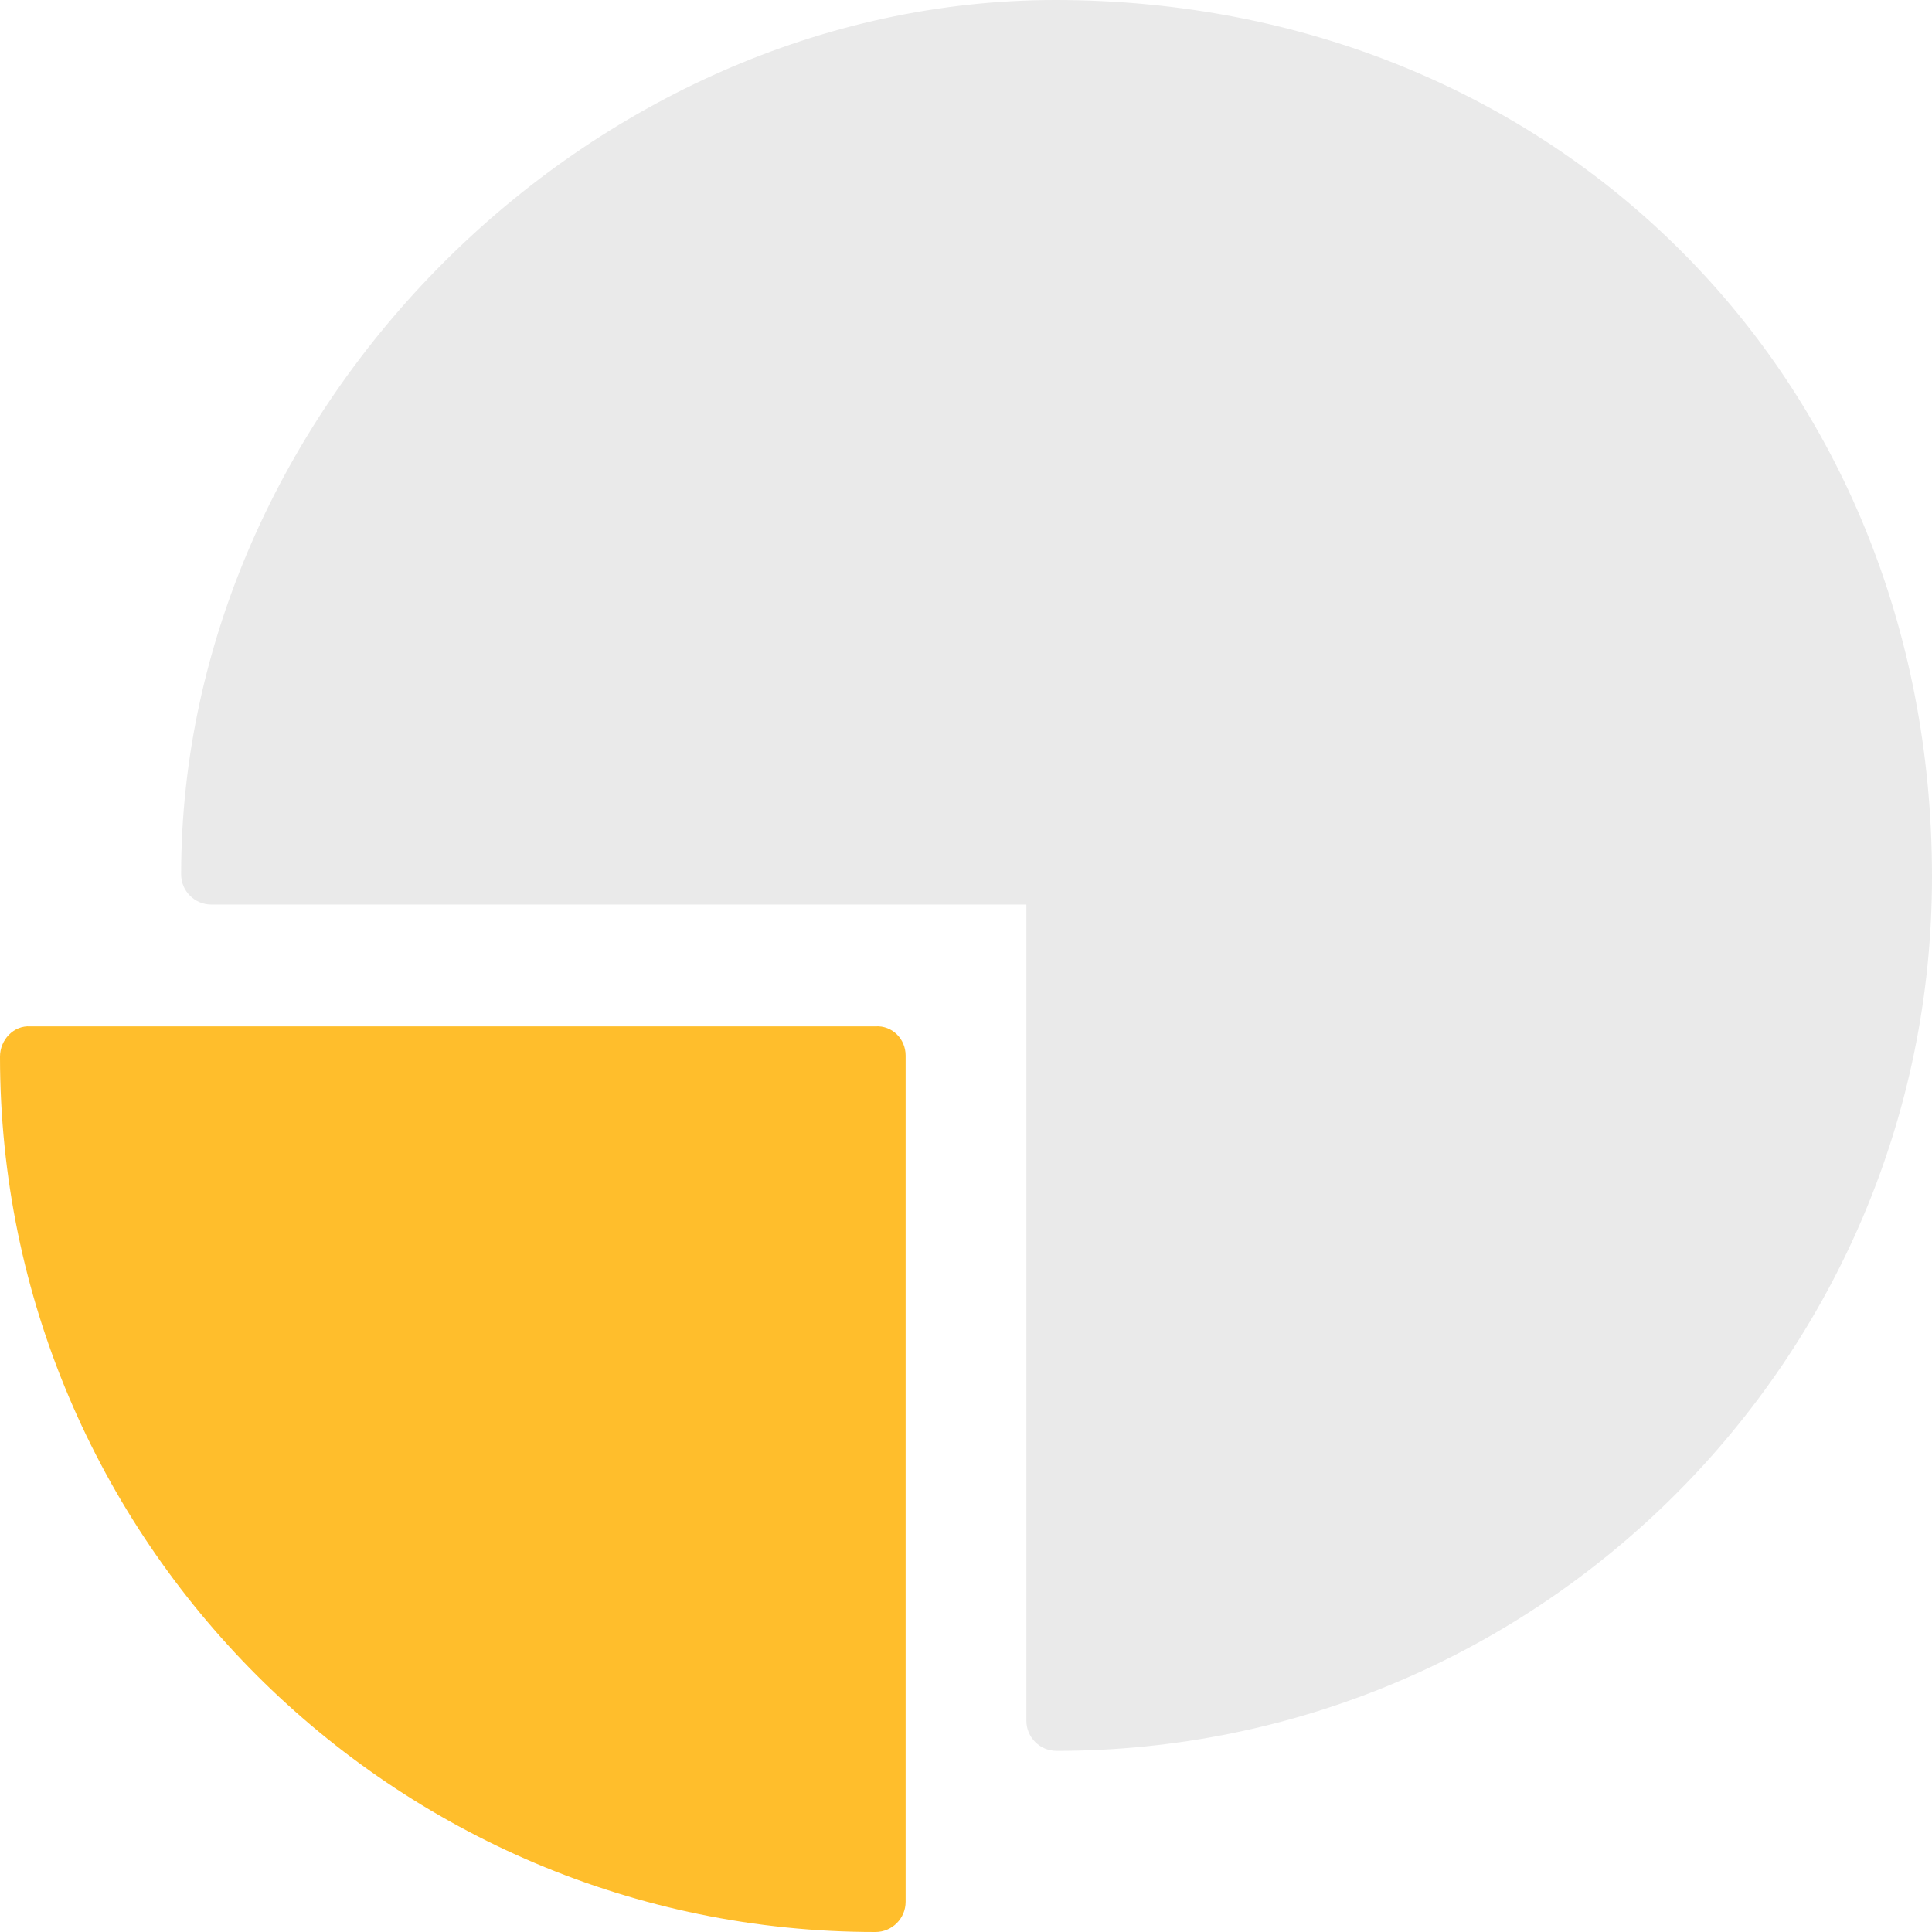
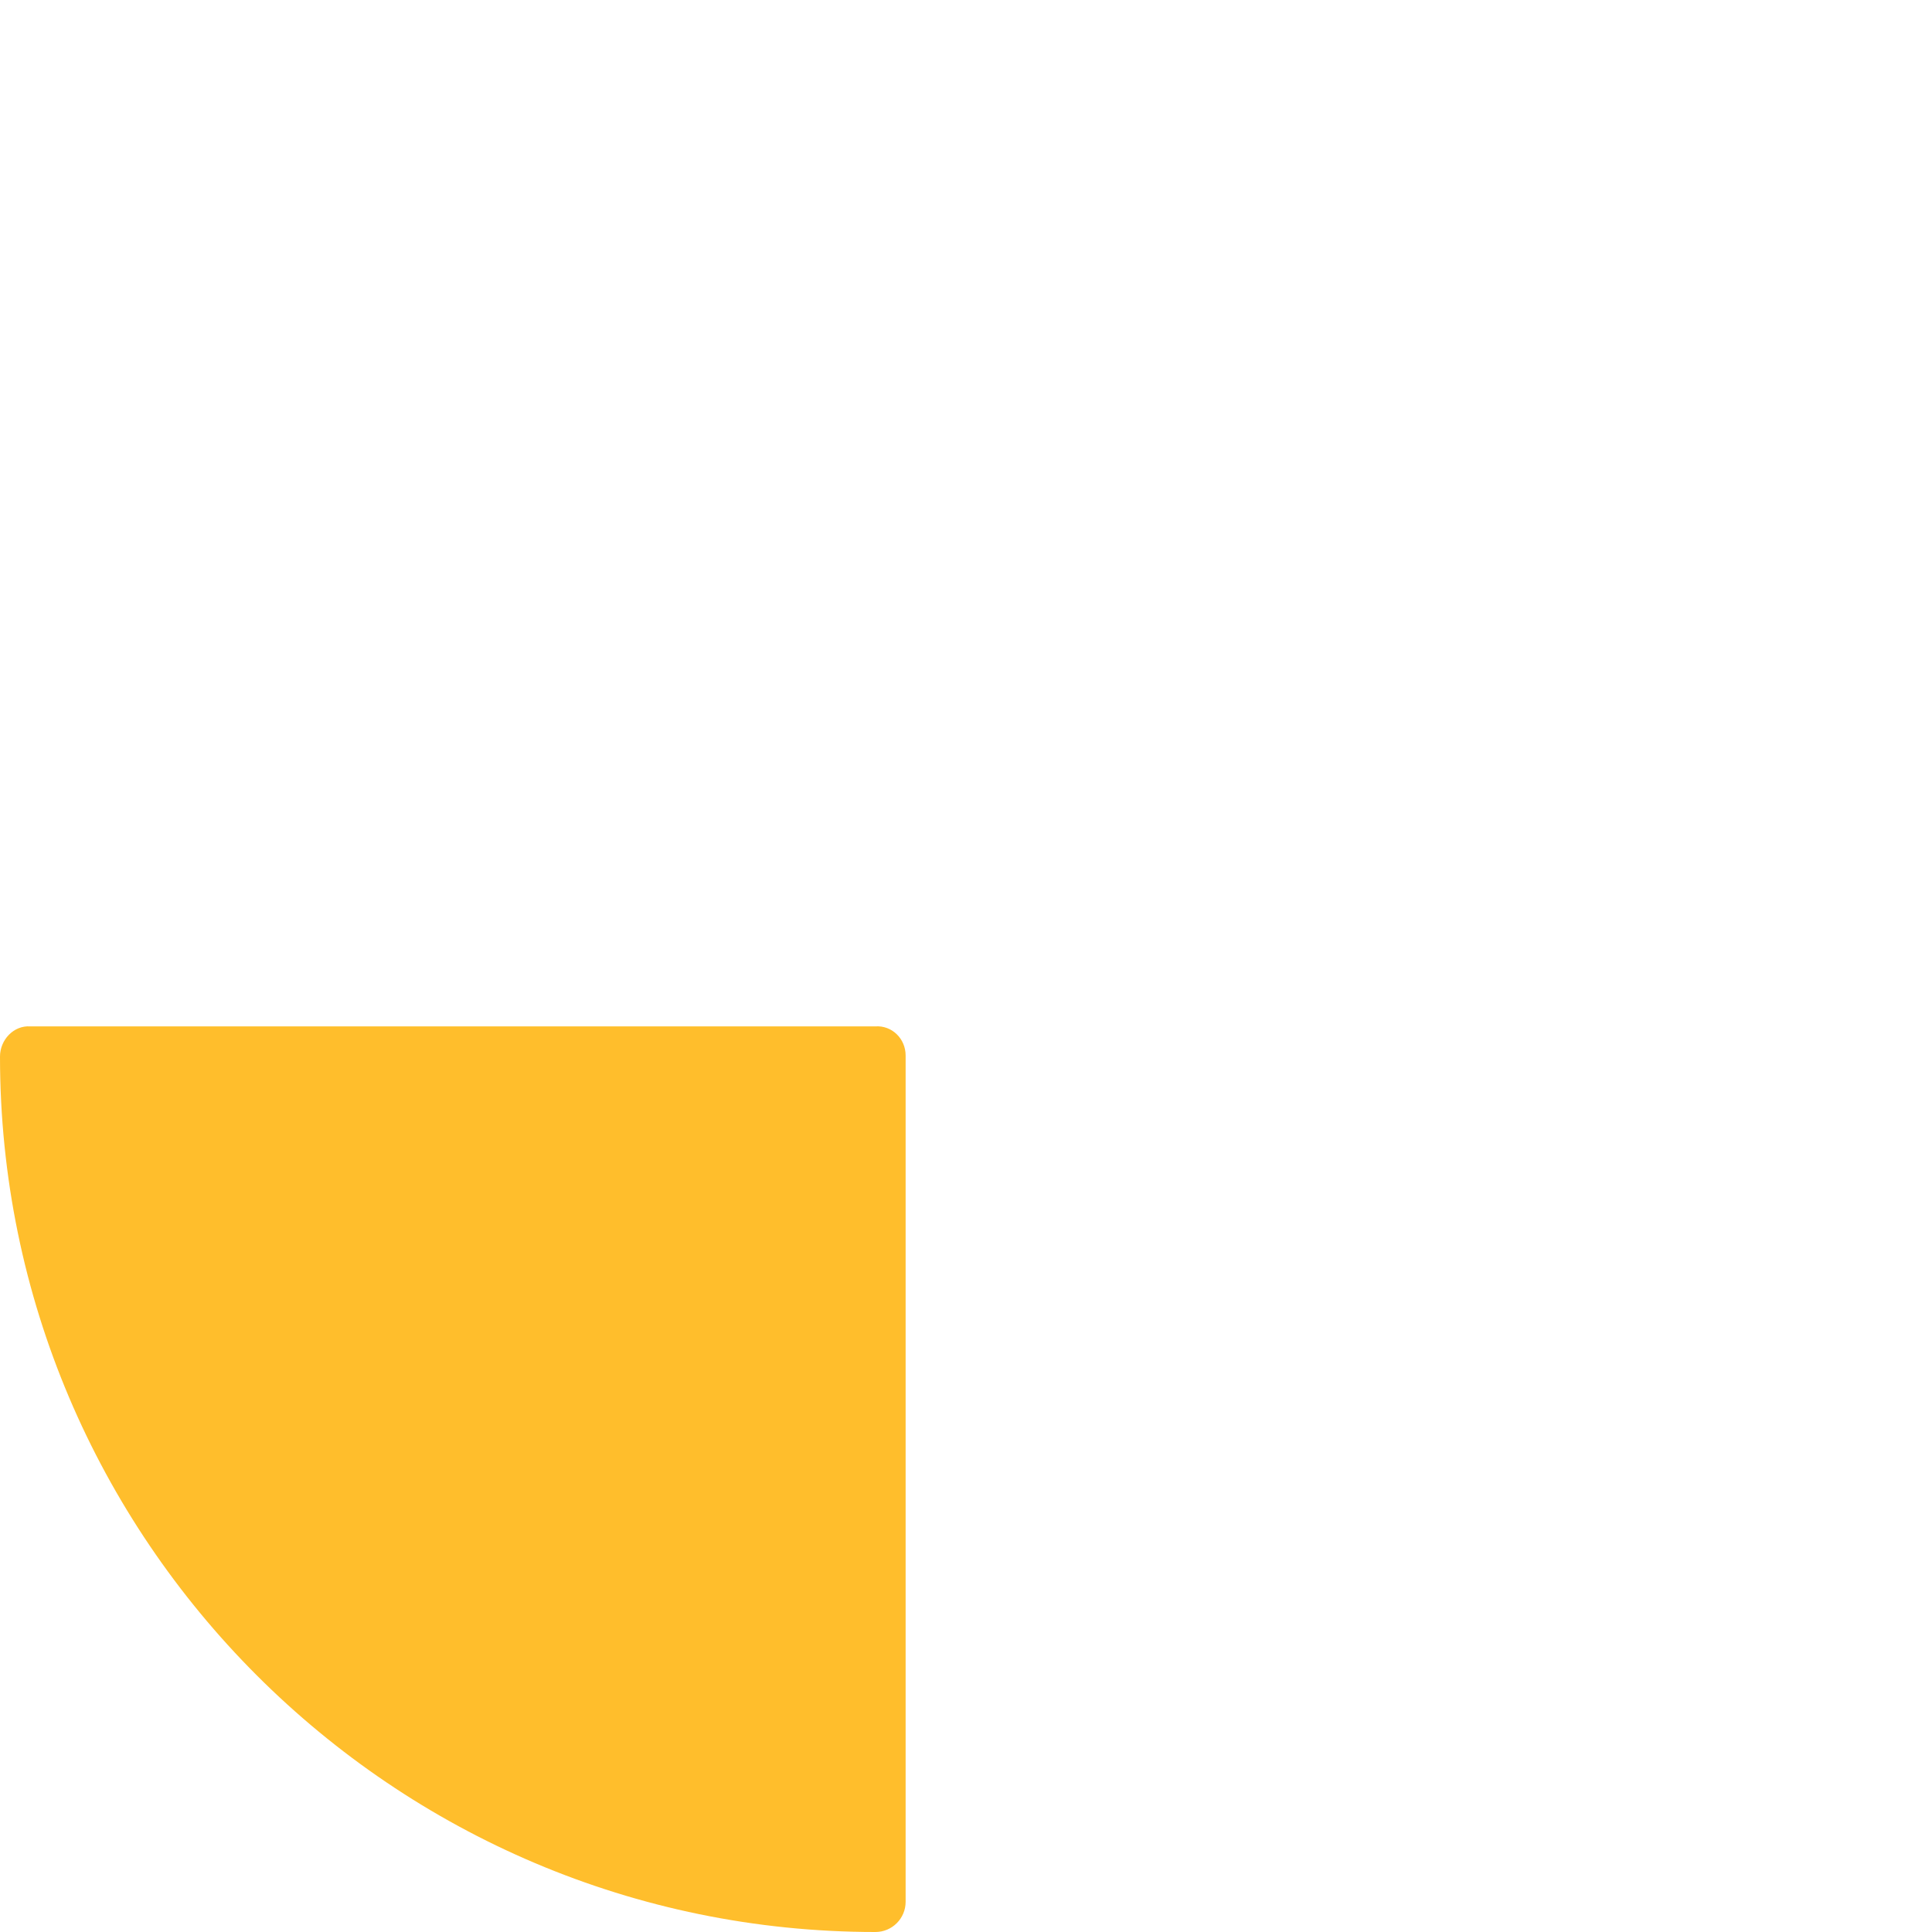
<svg xmlns="http://www.w3.org/2000/svg" id="Layer_1" style="enable-background:new 0 0 32 32;" version="1.1" viewBox="0 0 32 32" x="0px" y="0px">
  <style type="text/css">
	.st0{fill:#EAEAEA;}
	.st1{fill:#FFBE2C;}
</style>
  <g>
-     <path class="st0" d="M3,14.482c0,0.276,0.224,0.5,0.5,0.5H17V28.5c0,0.276,0.224,0.5,0.5,0.5C25.495,29,32,22.505,32,14.521&#10;  C32,6.243,25.757,0,17.479,0C9.766,0,3,6.768,3,14.482" />
    <path class="st1" d="M14.5,17H0.501C0.225,16.982,0,17.224,0,17.5C0,25.495,6.505,32,14.5,32c0.276,0,0.5-0.224,0.5-0.5V17.482&#10;  C15,17.206,14.776,16.982,14.5,17" />
  </g>
</svg>